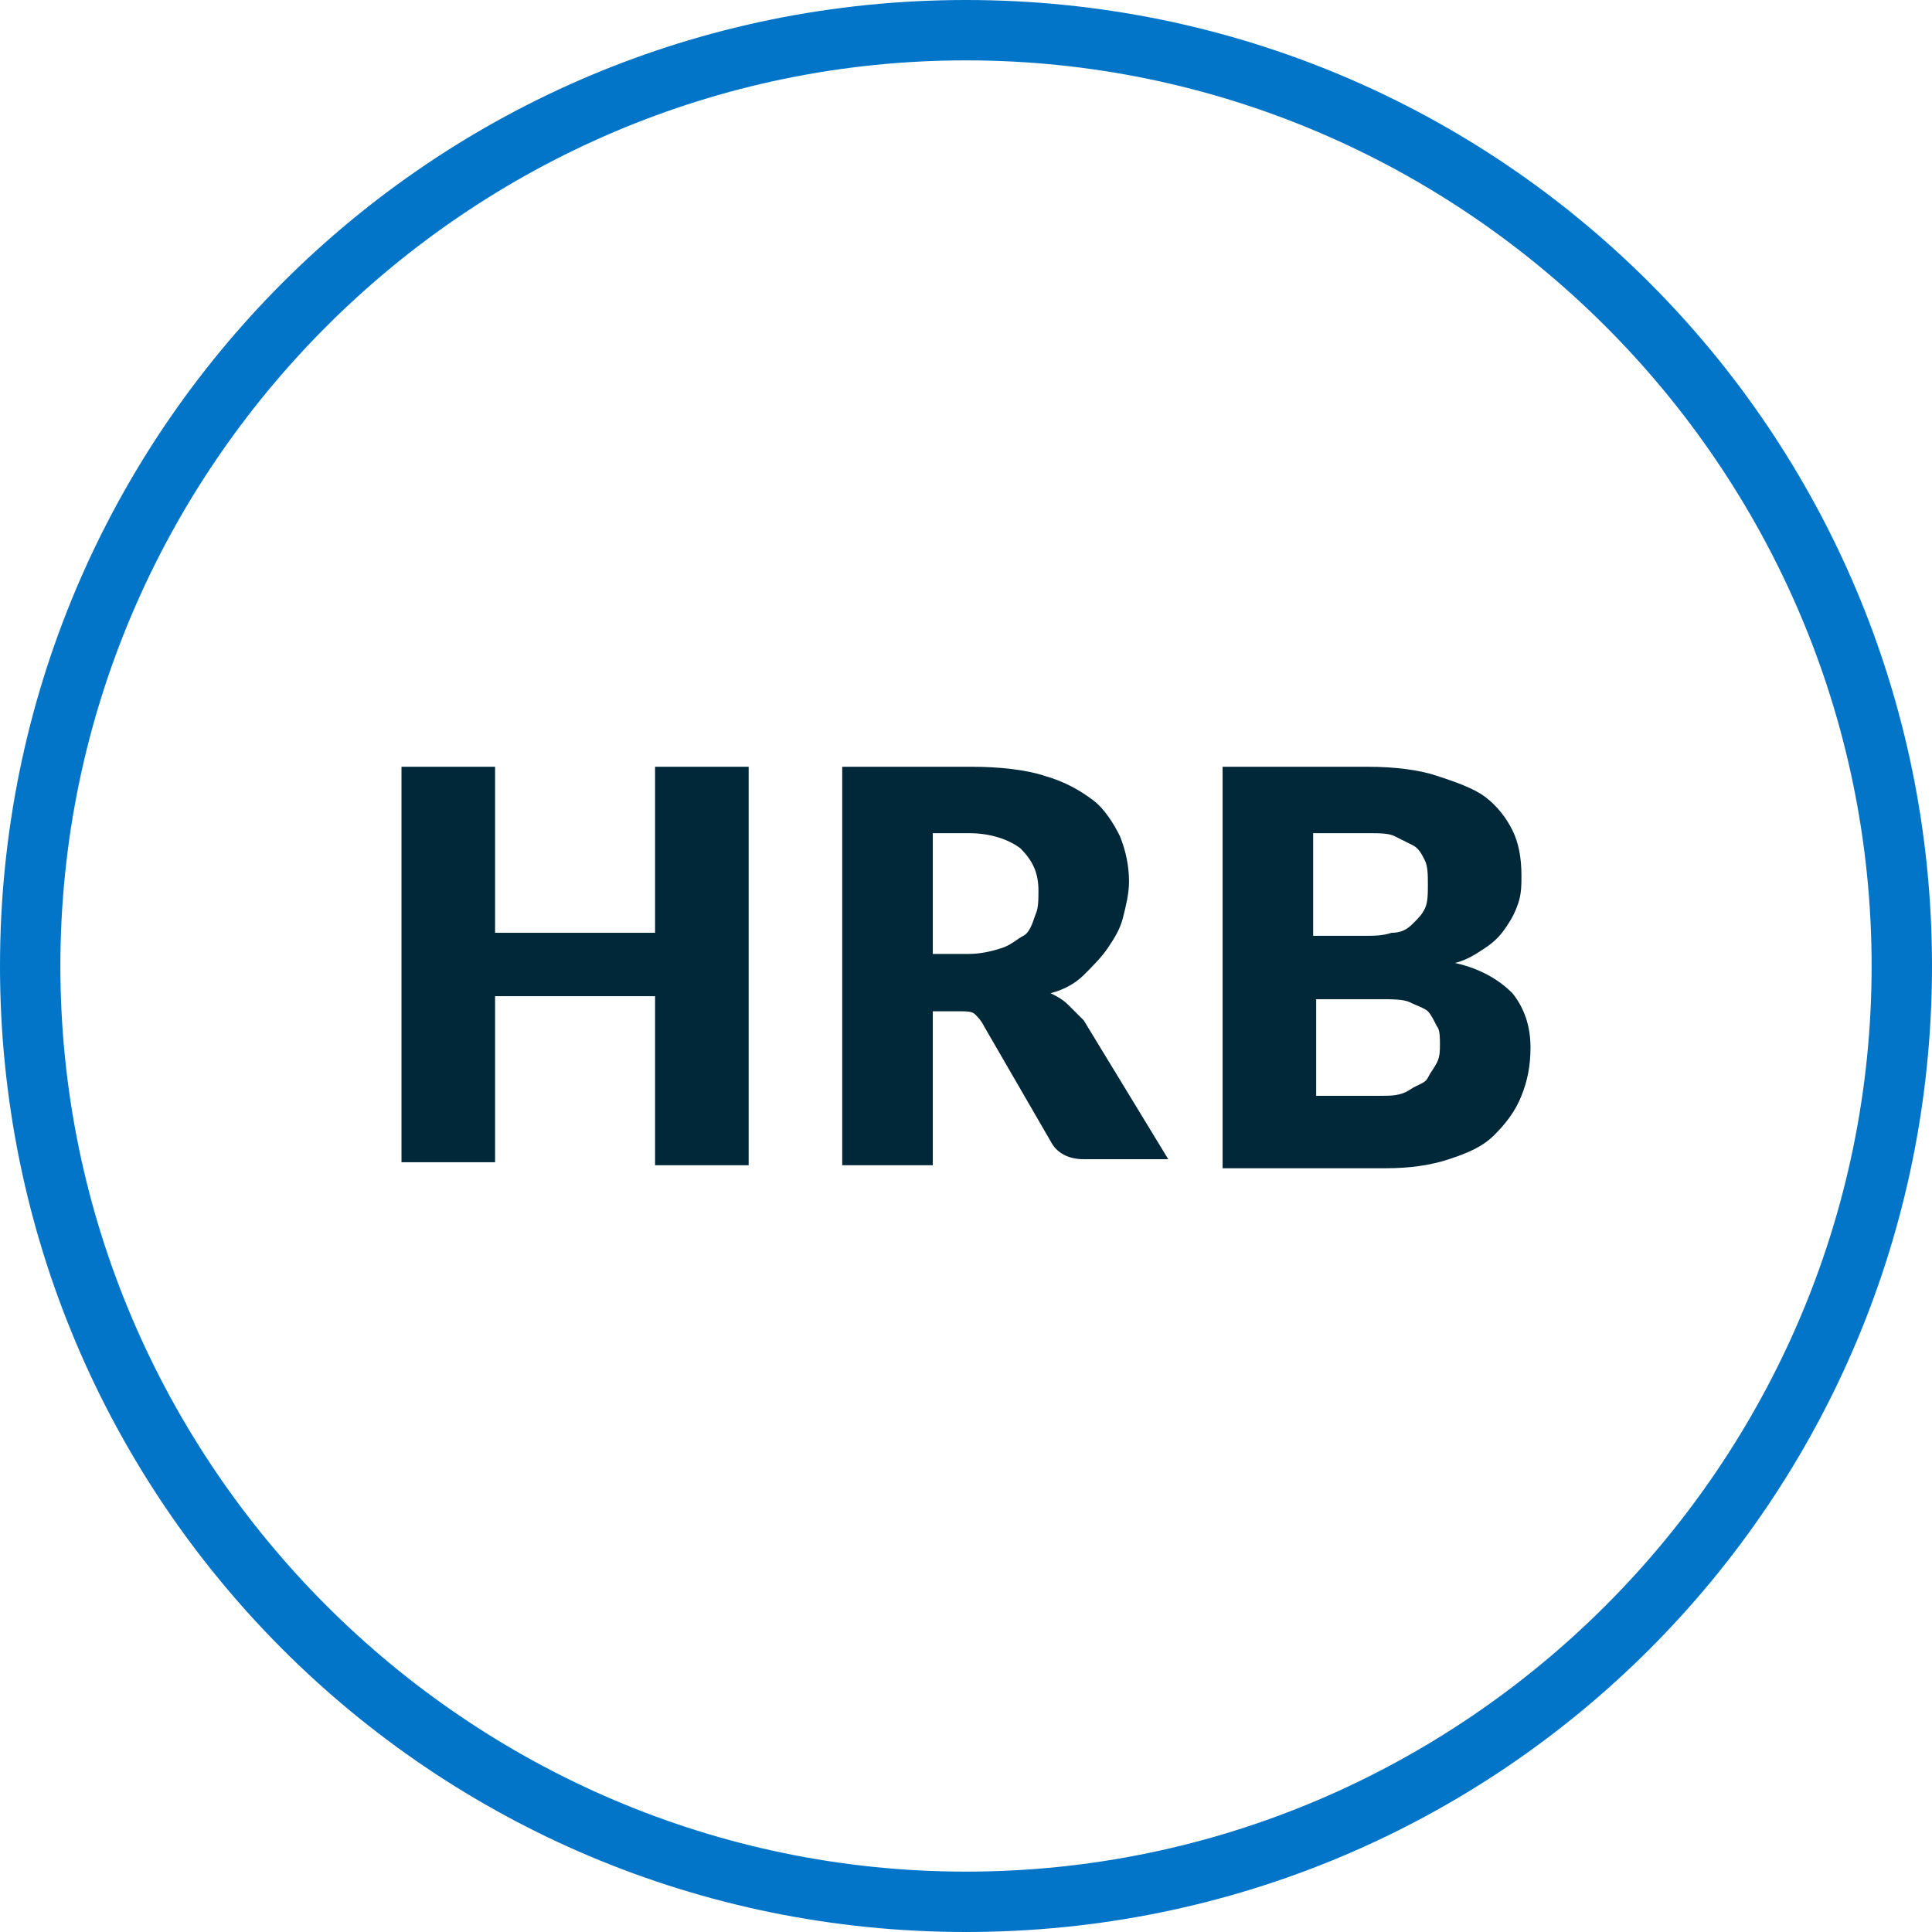
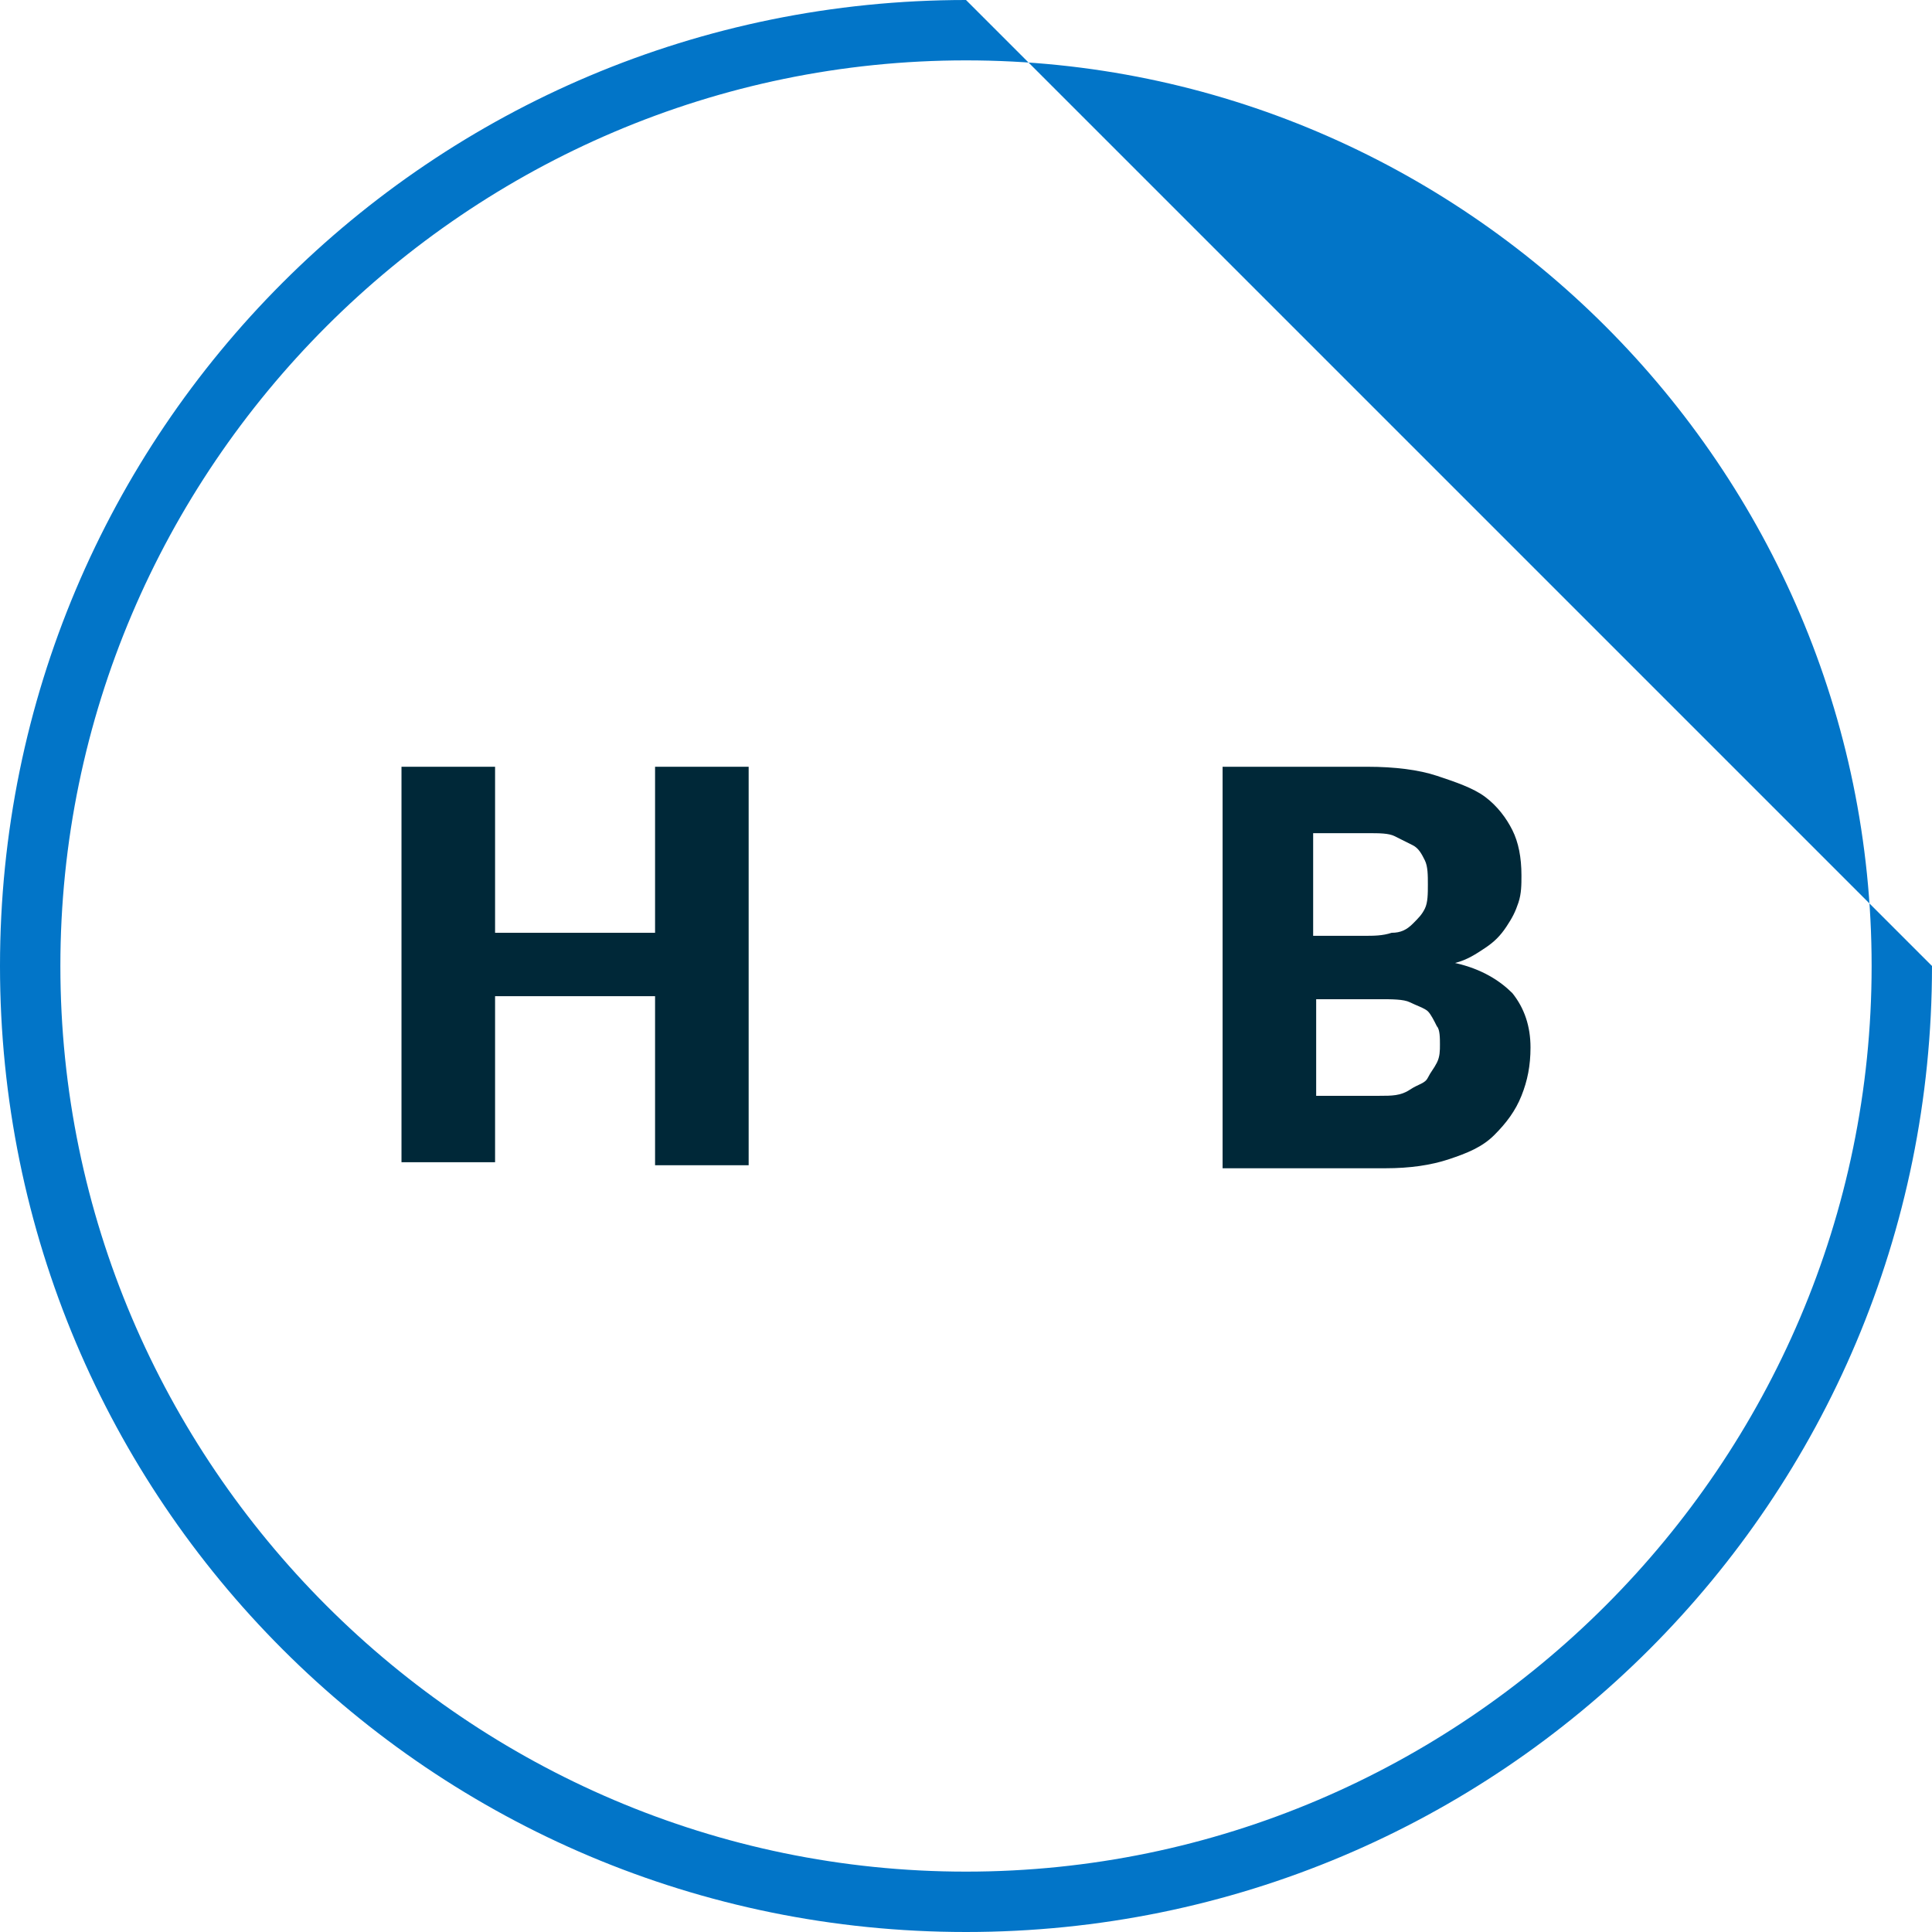
<svg xmlns="http://www.w3.org/2000/svg" version="1.2" baseProfile="tiny" id="Layer_1" x="0px" y="0px" viewBox="0 0 64 64" overflow="visible" xml:space="preserve">
-   <path fill="#0275C8" d="M32,2c16.5,0,30,13.5,30,30S48.5,62,32,62S2,48.5,2,32S15.5,2,32,2 M32,0C14.3,0,0,14.3,0,32  c0,17.7,14.3,32,32,32s32-14.3,32-32C64,14.3,49.7,0,32,0L32,0z" />
+   <path fill="#0275C8" d="M32,2c16.5,0,30,13.5,30,30S48.5,62,32,62S2,48.5,2,32S15.5,2,32,2 M32,0C14.3,0,0,14.3,0,32  c0,17.7,14.3,32,32,32s32-14.3,32-32L32,0z" />
  <g>
    <path fill="#002838" d="M24.8,38.6h-3.1V33h-5.3v5.5h-3.1V25.4h3.1v5.5h5.3v-5.5h3.1V38.6z" />
-     <path fill="#002838" d="M30.9,33.7v4.9h-3V25.4h4.3c0.9,0,1.8,0.1,2.4,0.3c0.7,0.2,1.2,0.5,1.6,0.8c0.4,0.3,0.7,0.8,0.9,1.2   c0.2,0.5,0.3,1,0.3,1.5c0,0.4-0.1,0.8-0.2,1.2c-0.1,0.4-0.3,0.7-0.5,1c-0.2,0.3-0.5,0.6-0.8,0.9c-0.3,0.3-0.7,0.5-1.1,0.6   c0.2,0.1,0.4,0.2,0.6,0.4c0.2,0.2,0.3,0.3,0.5,0.5l2.8,4.6h-2.8c-0.5,0-0.9-0.2-1.1-0.6l-2.2-3.8c-0.1-0.2-0.2-0.3-0.3-0.4   s-0.3-0.1-0.5-0.1H30.9z M30.9,31.6h1.2c0.4,0,0.8-0.1,1.1-0.2c0.3-0.1,0.5-0.3,0.7-0.4s0.3-0.4,0.4-0.7c0.1-0.2,0.1-0.5,0.1-0.8   c0-0.6-0.2-1-0.6-1.4c-0.4-0.3-1-0.5-1.7-0.5h-1.2V31.6z" />
    <path fill="#002838" d="M40.5,38.6V25.4h4.8c0.9,0,1.7,0.1,2.3,0.3c0.6,0.2,1.2,0.4,1.6,0.7c0.4,0.3,0.7,0.7,0.9,1.1   c0.2,0.4,0.3,0.9,0.3,1.5c0,0.3,0,0.6-0.1,0.9c-0.1,0.3-0.2,0.5-0.4,0.8s-0.4,0.5-0.7,0.7s-0.6,0.4-1,0.5c0.9,0.2,1.5,0.6,1.9,1   c0.4,0.5,0.6,1.1,0.6,1.8c0,0.6-0.1,1.1-0.3,1.6c-0.2,0.5-0.5,0.9-0.9,1.3c-0.4,0.4-0.9,0.6-1.5,0.8c-0.6,0.2-1.3,0.3-2.1,0.3H40.5   z M43.6,31h1.6c0.3,0,0.6,0,0.9-0.1c0.3,0,0.5-0.1,0.7-0.3s0.3-0.3,0.4-0.5c0.1-0.2,0.1-0.5,0.1-0.8c0-0.3,0-0.6-0.1-0.8   c-0.1-0.2-0.2-0.4-0.4-0.5s-0.4-0.2-0.6-0.3s-0.5-0.1-0.9-0.1h-1.8V31z M43.6,33v3.3h2.1c0.4,0,0.7,0,1-0.2s0.5-0.2,0.6-0.4   c0.1-0.2,0.2-0.3,0.3-0.5c0.1-0.2,0.1-0.4,0.1-0.6c0-0.2,0-0.5-0.1-0.6c-0.1-0.2-0.2-0.4-0.3-0.5s-0.4-0.2-0.6-0.3s-0.6-0.1-1-0.1   H43.6z" />
  </g>
</svg>